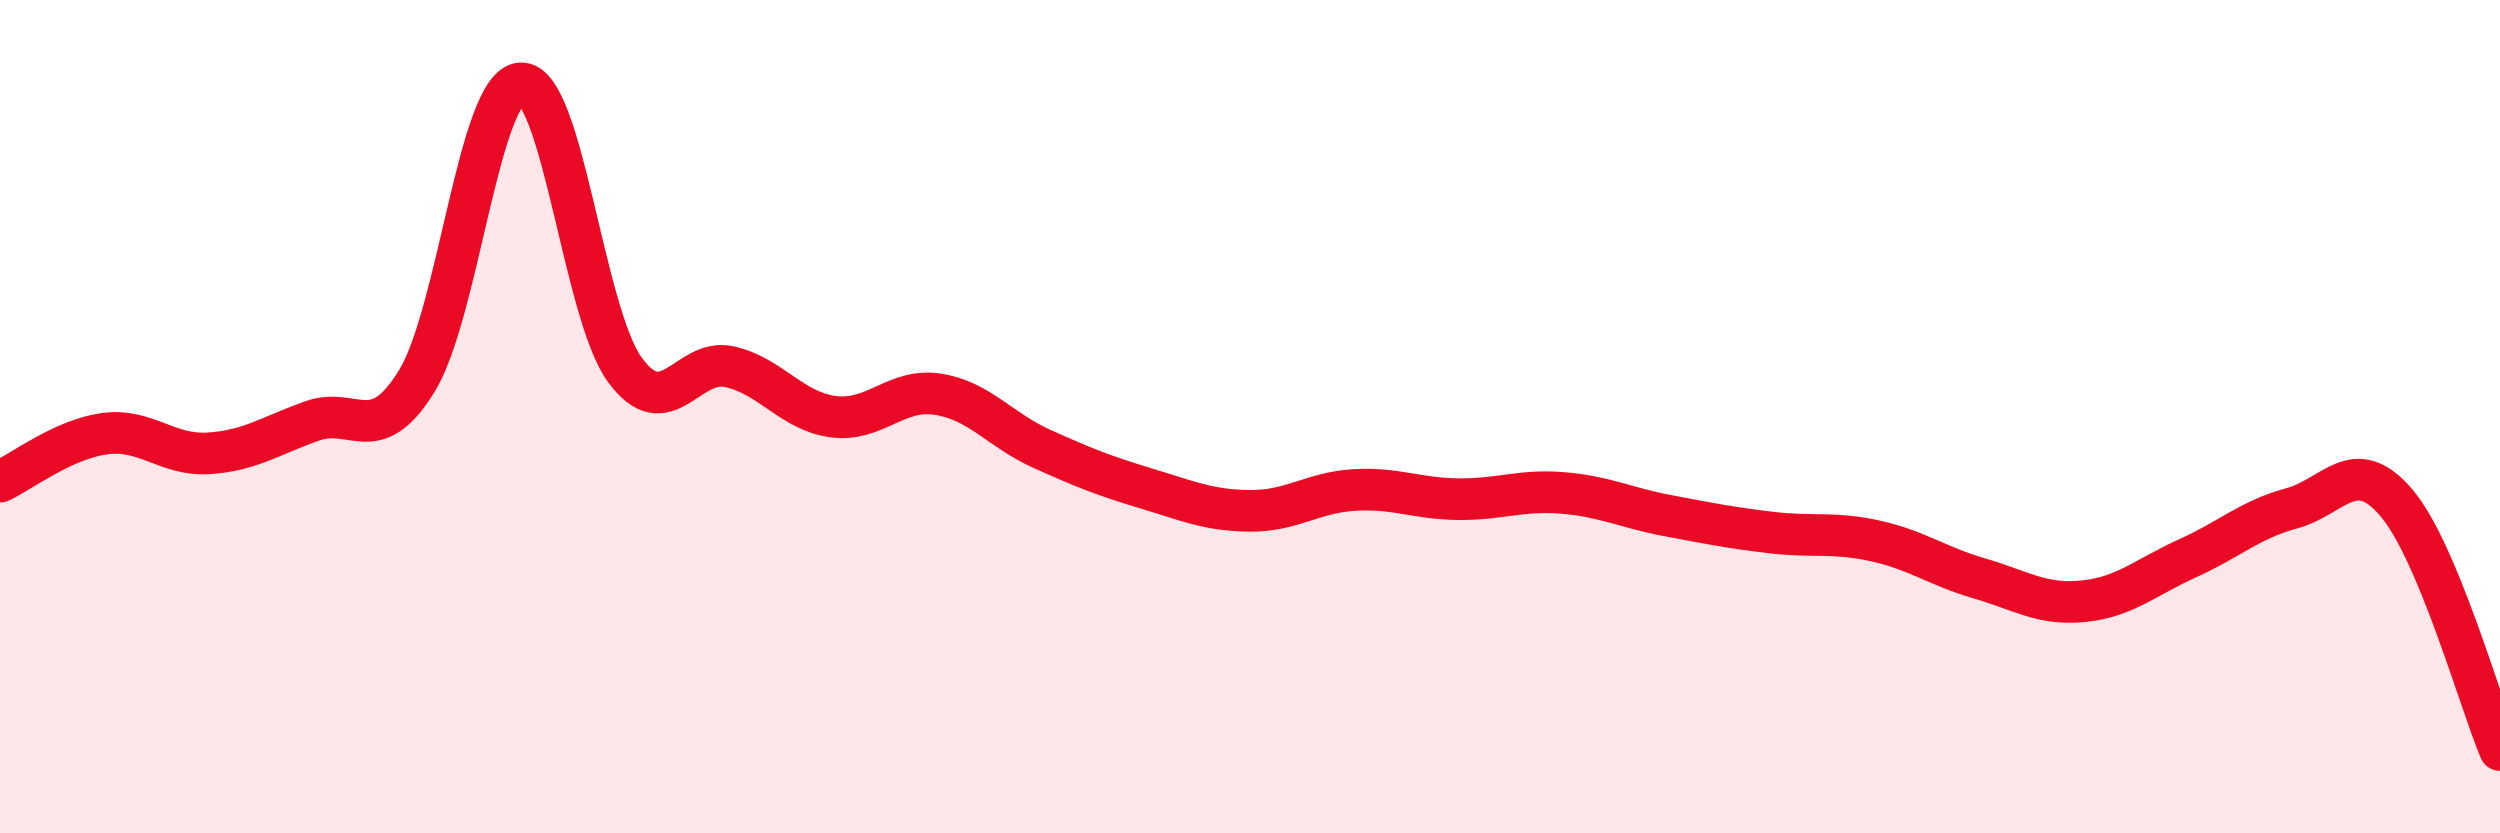
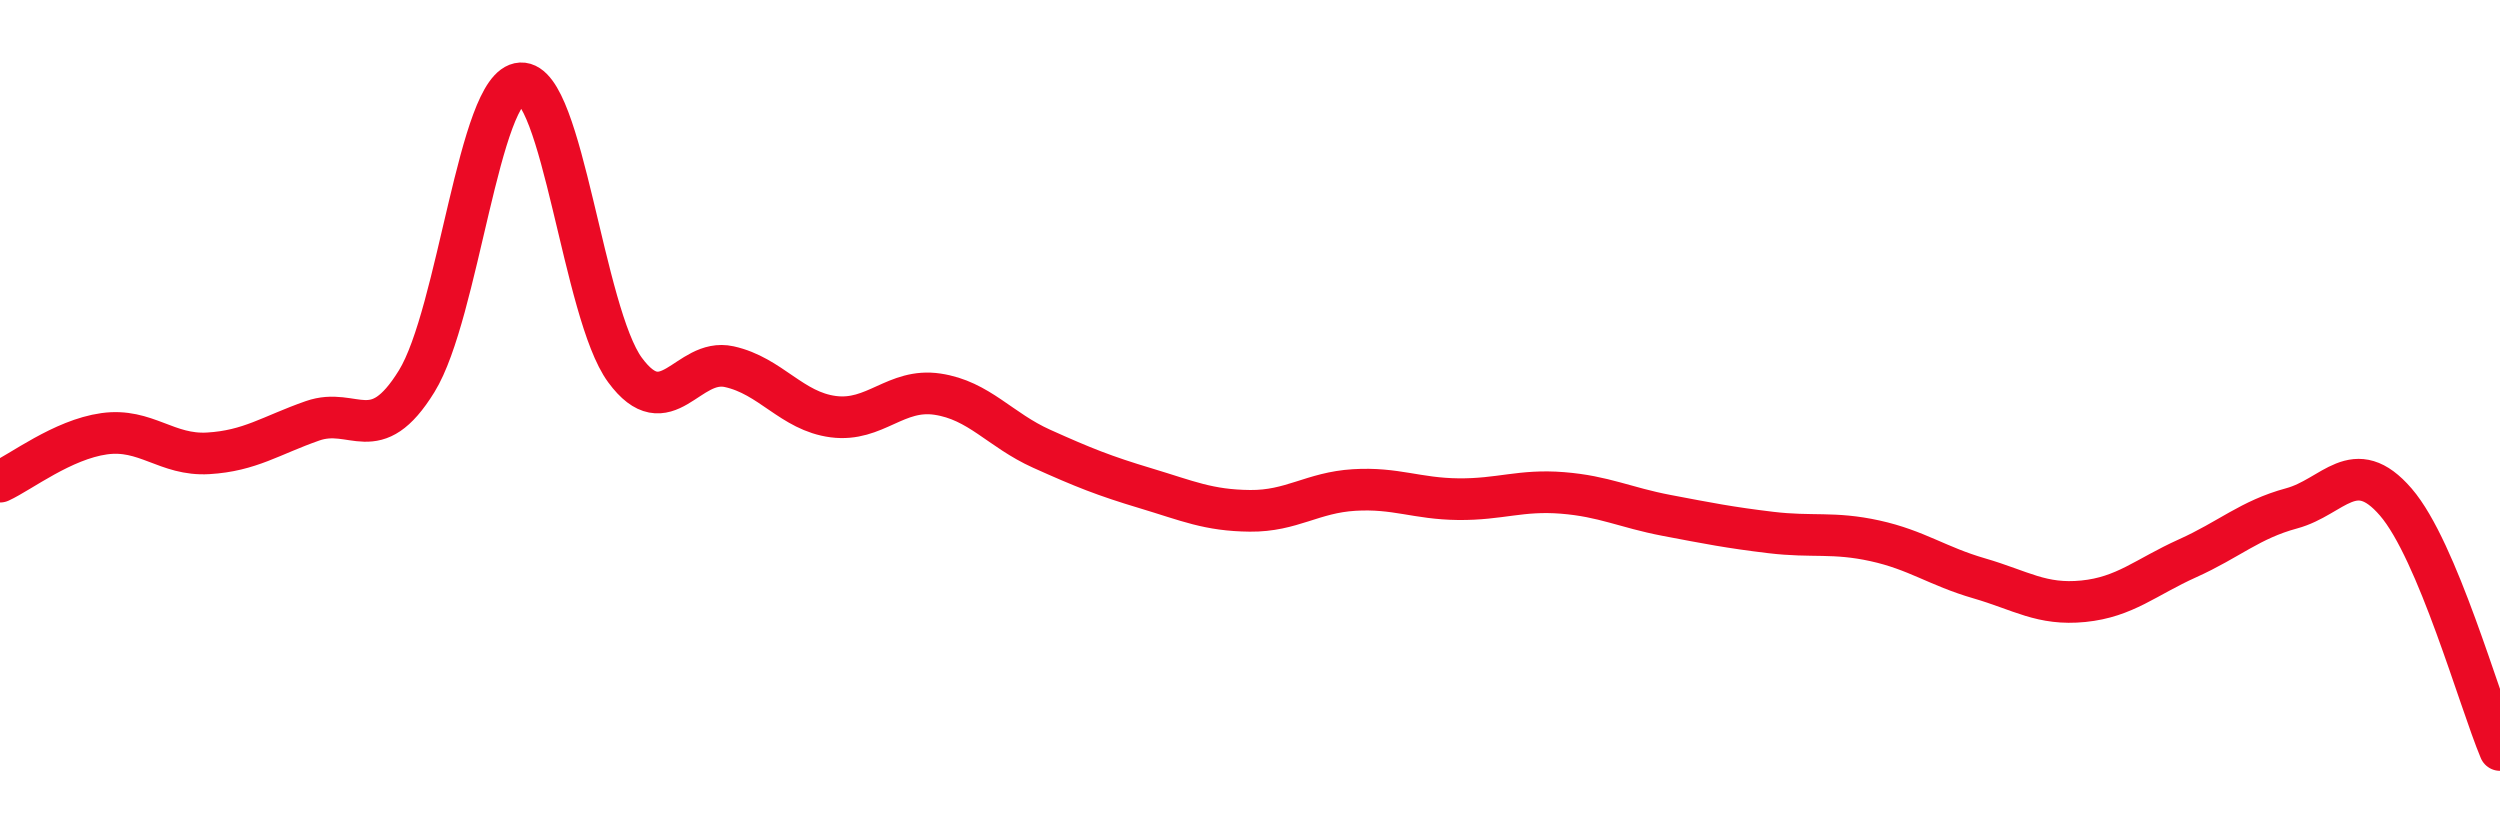
<svg xmlns="http://www.w3.org/2000/svg" width="60" height="20" viewBox="0 0 60 20">
-   <path d="M 0,11.56 C 0.5,11.33 1.5,10.55 2.5,10.41 C 3.5,10.27 4,10.94 5,10.88 C 6,10.82 6.5,10.45 7.5,10.1 C 8.5,9.75 9,10.77 10,9.15 C 11,7.53 11.5,2.05 12.5,2 C 13.5,1.95 14,7.52 15,8.88 C 16,10.24 16.5,8.58 17.5,8.8 C 18.5,9.02 19,9.87 20,10 C 21,10.13 21.5,9.31 22.5,9.46 C 23.5,9.61 24,10.32 25,10.77 C 26,11.22 26.5,11.42 27.5,11.72 C 28.5,12.02 29,12.25 30,12.26 C 31,12.27 31.5,11.82 32.5,11.76 C 33.5,11.7 34,11.97 35,11.98 C 36,11.99 36.5,11.75 37.5,11.83 C 38.5,11.91 39,12.18 40,12.37 C 41,12.56 41.5,12.66 42.5,12.78 C 43.5,12.9 44,12.76 45,12.98 C 46,13.2 46.5,13.59 47.5,13.88 C 48.5,14.17 49,14.53 50,14.43 C 51,14.33 51.5,13.85 52.5,13.4 C 53.5,12.95 54,12.47 55,12.2 C 56,11.93 56.5,10.89 57.5,12.05 C 58.5,13.21 59.5,16.81 60,18L60 20L0 20Z" fill="#EB0A25" opacity="0.1" stroke-linecap="round" stroke-linejoin="round" />
  <path d="M 0,11.56 C 0.5,11.33 1.5,10.55 2.5,10.41 C 3.5,10.27 4,10.94 5,10.88 C 6,10.82 6.5,10.45 7.5,10.1 C 8.5,9.75 9,10.77 10,9.15 C 11,7.53 11.5,2.05 12.5,2 C 13.5,1.95 14,7.52 15,8.88 C 16,10.24 16.5,8.58 17.5,8.8 C 18.5,9.02 19,9.87 20,10 C 21,10.13 21.5,9.31 22.5,9.46 C 23.5,9.61 24,10.32 25,10.77 C 26,11.22 26.5,11.42 27.5,11.72 C 28.5,12.02 29,12.25 30,12.26 C 31,12.27 31.5,11.82 32.5,11.76 C 33.5,11.7 34,11.97 35,11.98 C 36,11.99 36.5,11.75 37.5,11.83 C 38.5,11.91 39,12.18 40,12.37 C 41,12.56 41.5,12.66 42.5,12.78 C 43.5,12.9 44,12.76 45,12.98 C 46,13.2 46.5,13.59 47.5,13.88 C 48.5,14.17 49,14.53 50,14.43 C 51,14.33 51.5,13.85 52.5,13.4 C 53.5,12.95 54,12.47 55,12.2 C 56,11.93 56.5,10.89 57.5,12.05 C 58.5,13.21 59.5,16.81 60,18" stroke="#EB0A25" stroke-width="1" fill="none" stroke-linecap="round" stroke-linejoin="round" />
</svg>